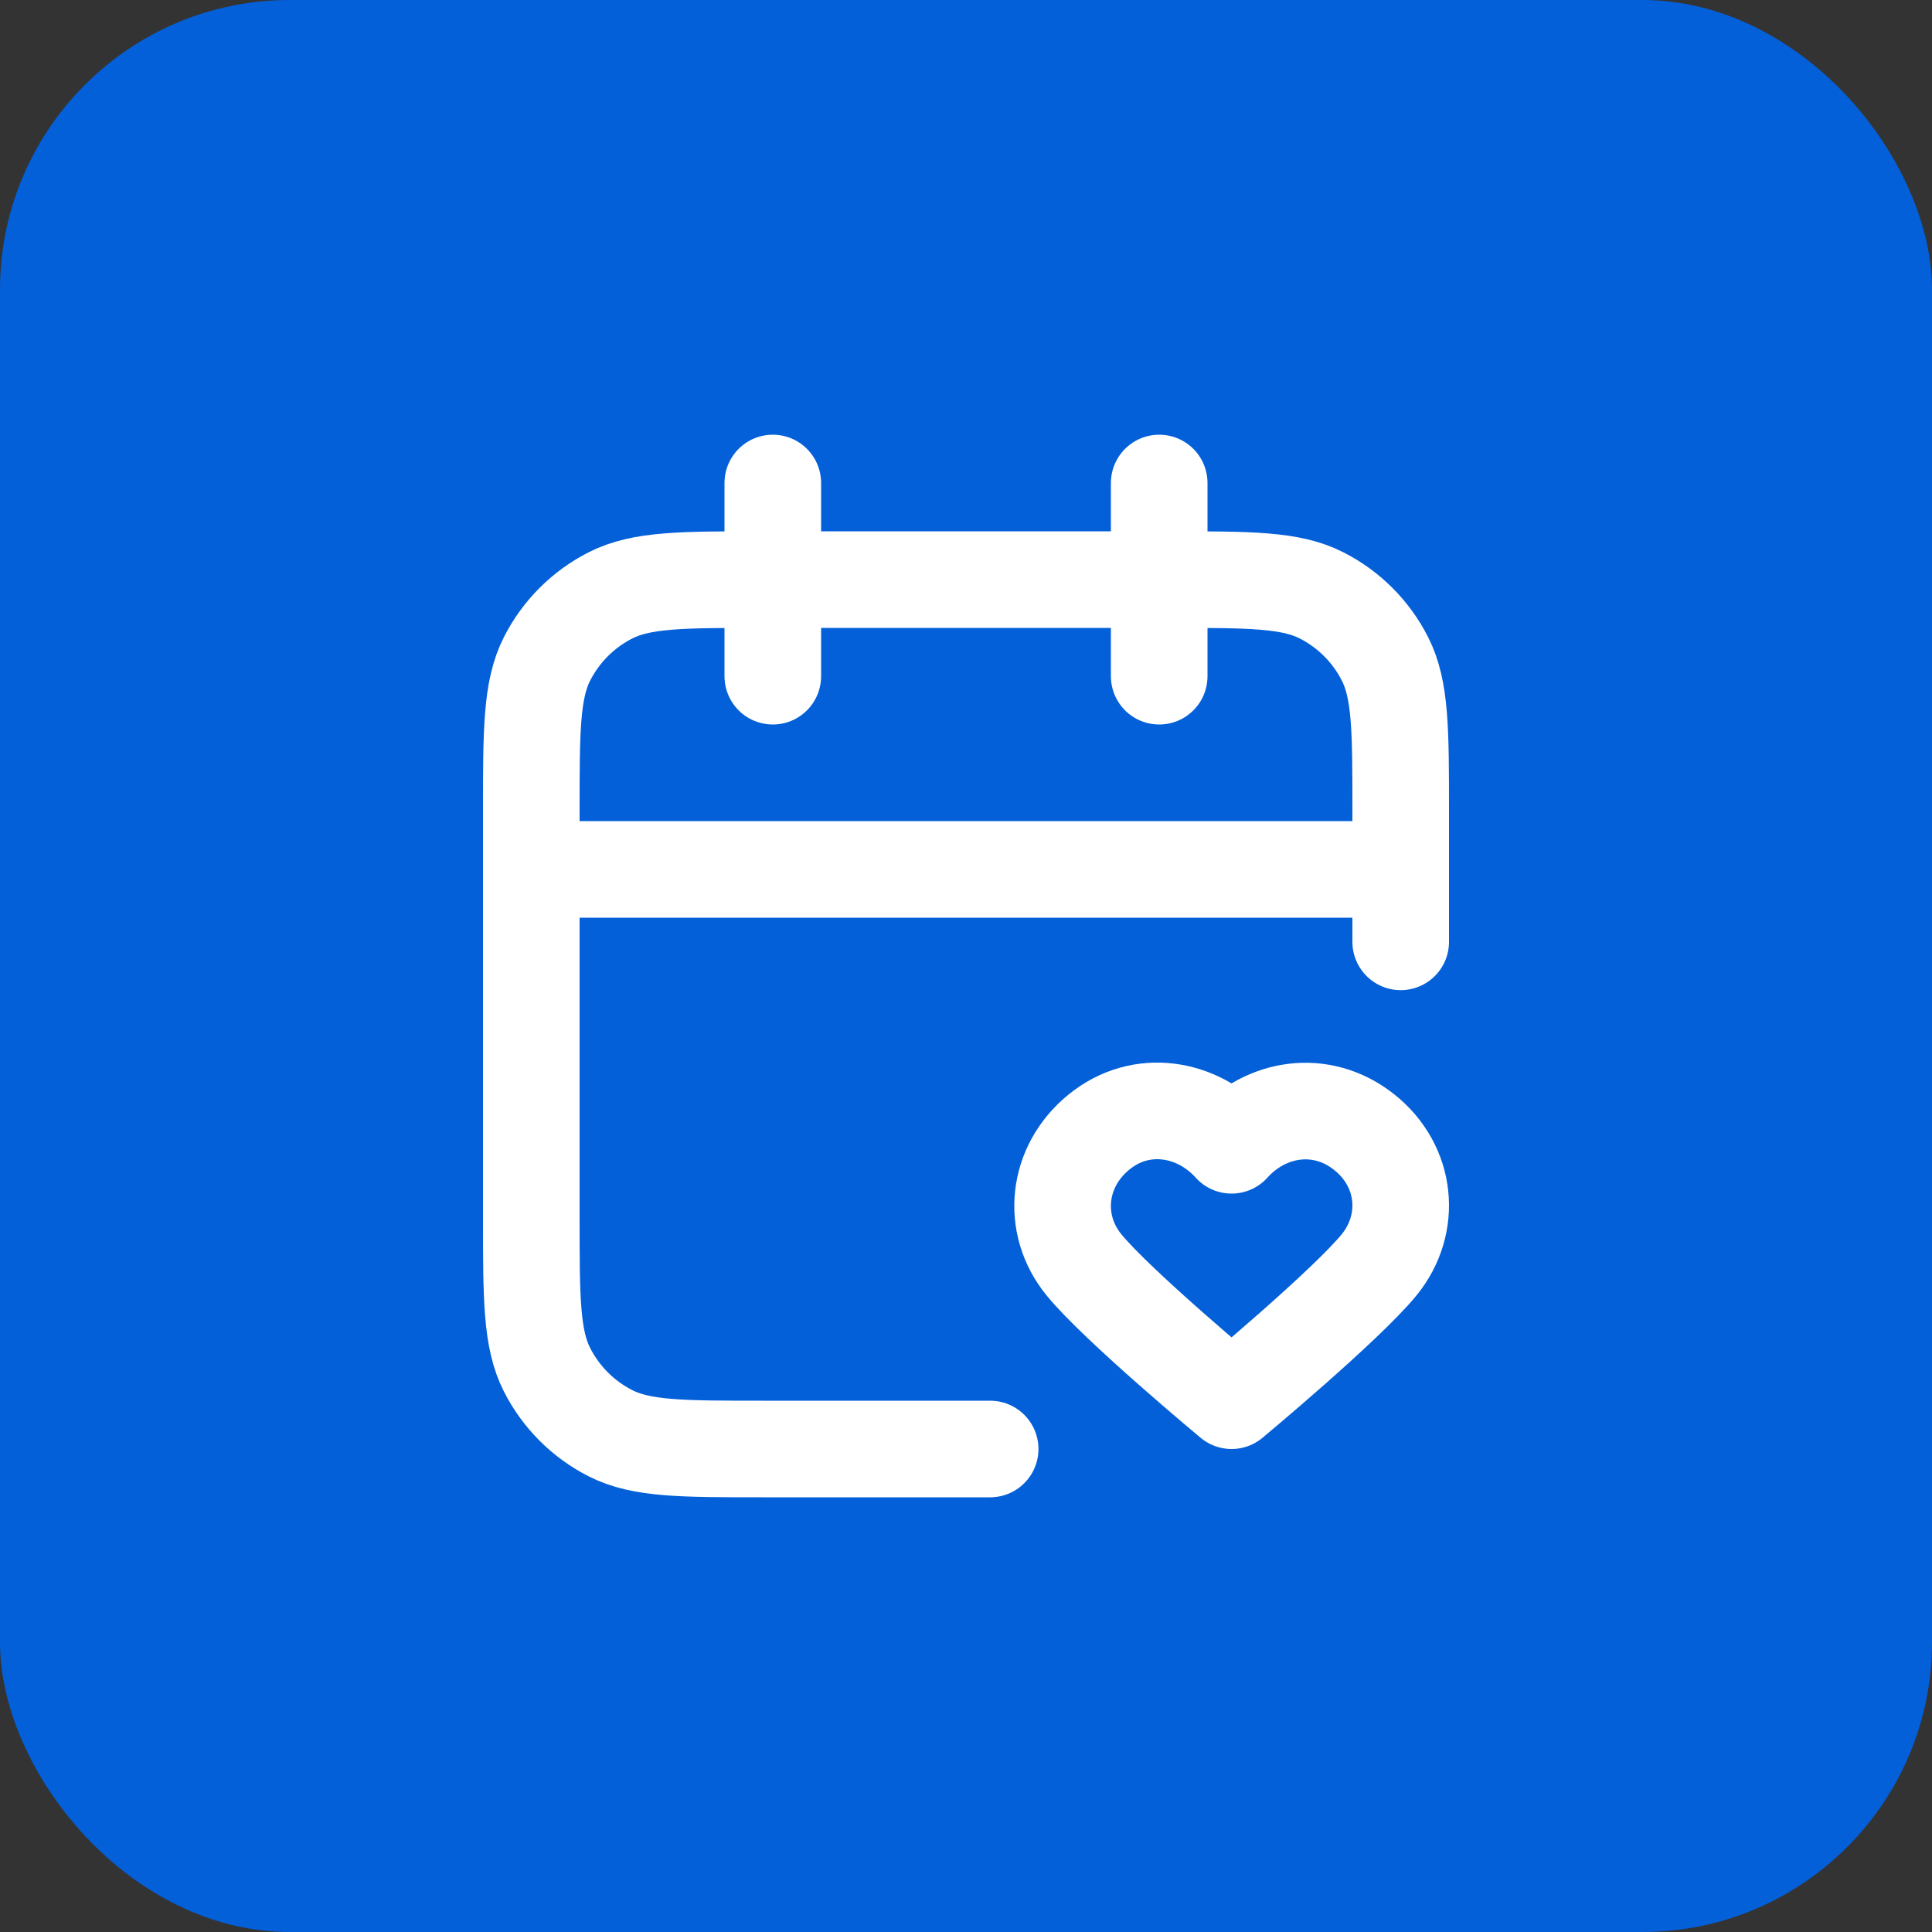
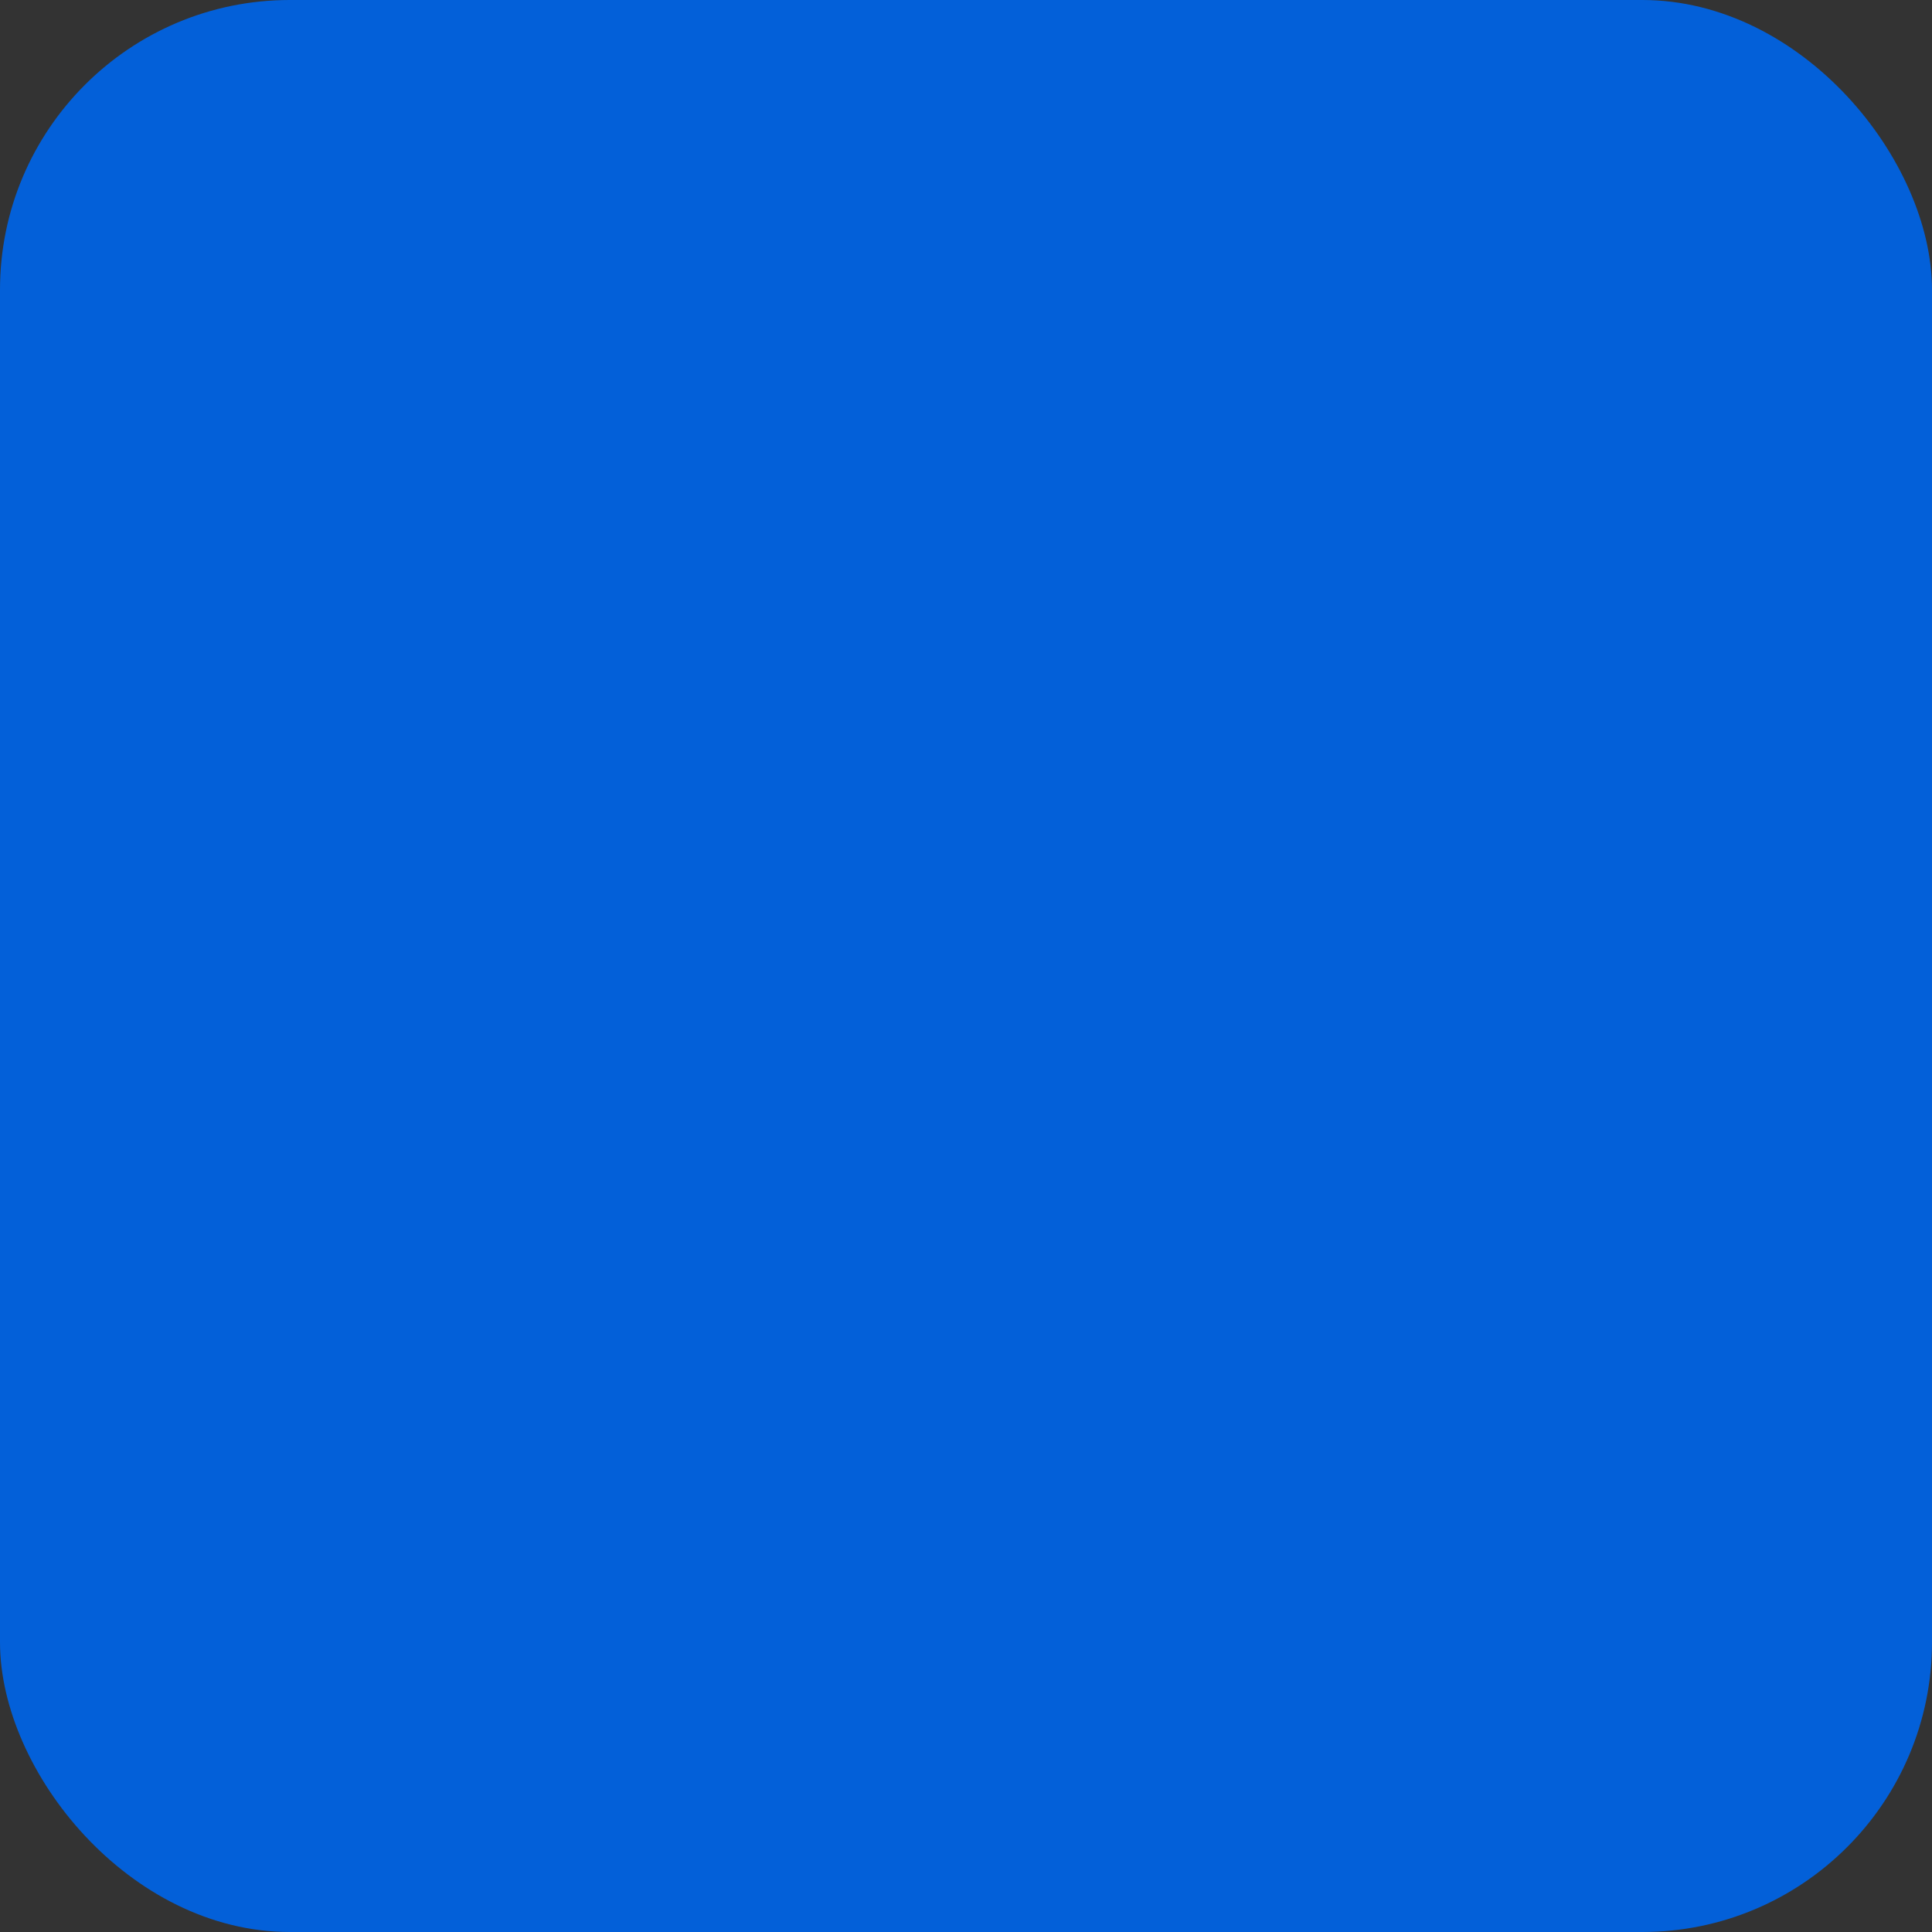
<svg xmlns="http://www.w3.org/2000/svg" width="40" height="40" viewBox="0 0 40 40" fill="none">
  <rect x="0" y="0" width="40" height="40" fill="#333333" stroke="none" />
  <rect width="40" height="40" rx="6" fill="#0360D9" />
-   <path d="M29 18H11M29 19.5V16.8C29 15.12 29 14.28 28.673 13.638C28.385 13.073 27.927 12.615 27.362 12.327C26.72 12 25.88 12 24.2 12H15.8C14.12 12 13.28 12 12.638 12.327C12.073 12.615 11.615 13.073 11.327 13.638C11 14.28 11 15.12 11 16.8V25.2C11 26.88 11 27.72 11.327 28.362C11.615 28.927 12.073 29.385 12.638 29.673C13.28 30 14.12 30 15.8 30H20.5M24 10V14M16 10V14M25.498 23.712C24.798 22.933 23.631 22.723 22.754 23.437C21.877 24.15 21.754 25.343 22.442 26.187C23.131 27.031 25.498 29 25.498 29C25.498 29 27.864 27.031 28.553 26.187C29.241 25.343 29.133 24.143 28.241 23.437C27.349 22.731 26.197 22.933 25.498 23.712Z" stroke="white" stroke-width="2" stroke-linecap="round" stroke-linejoin="round" />
</svg>